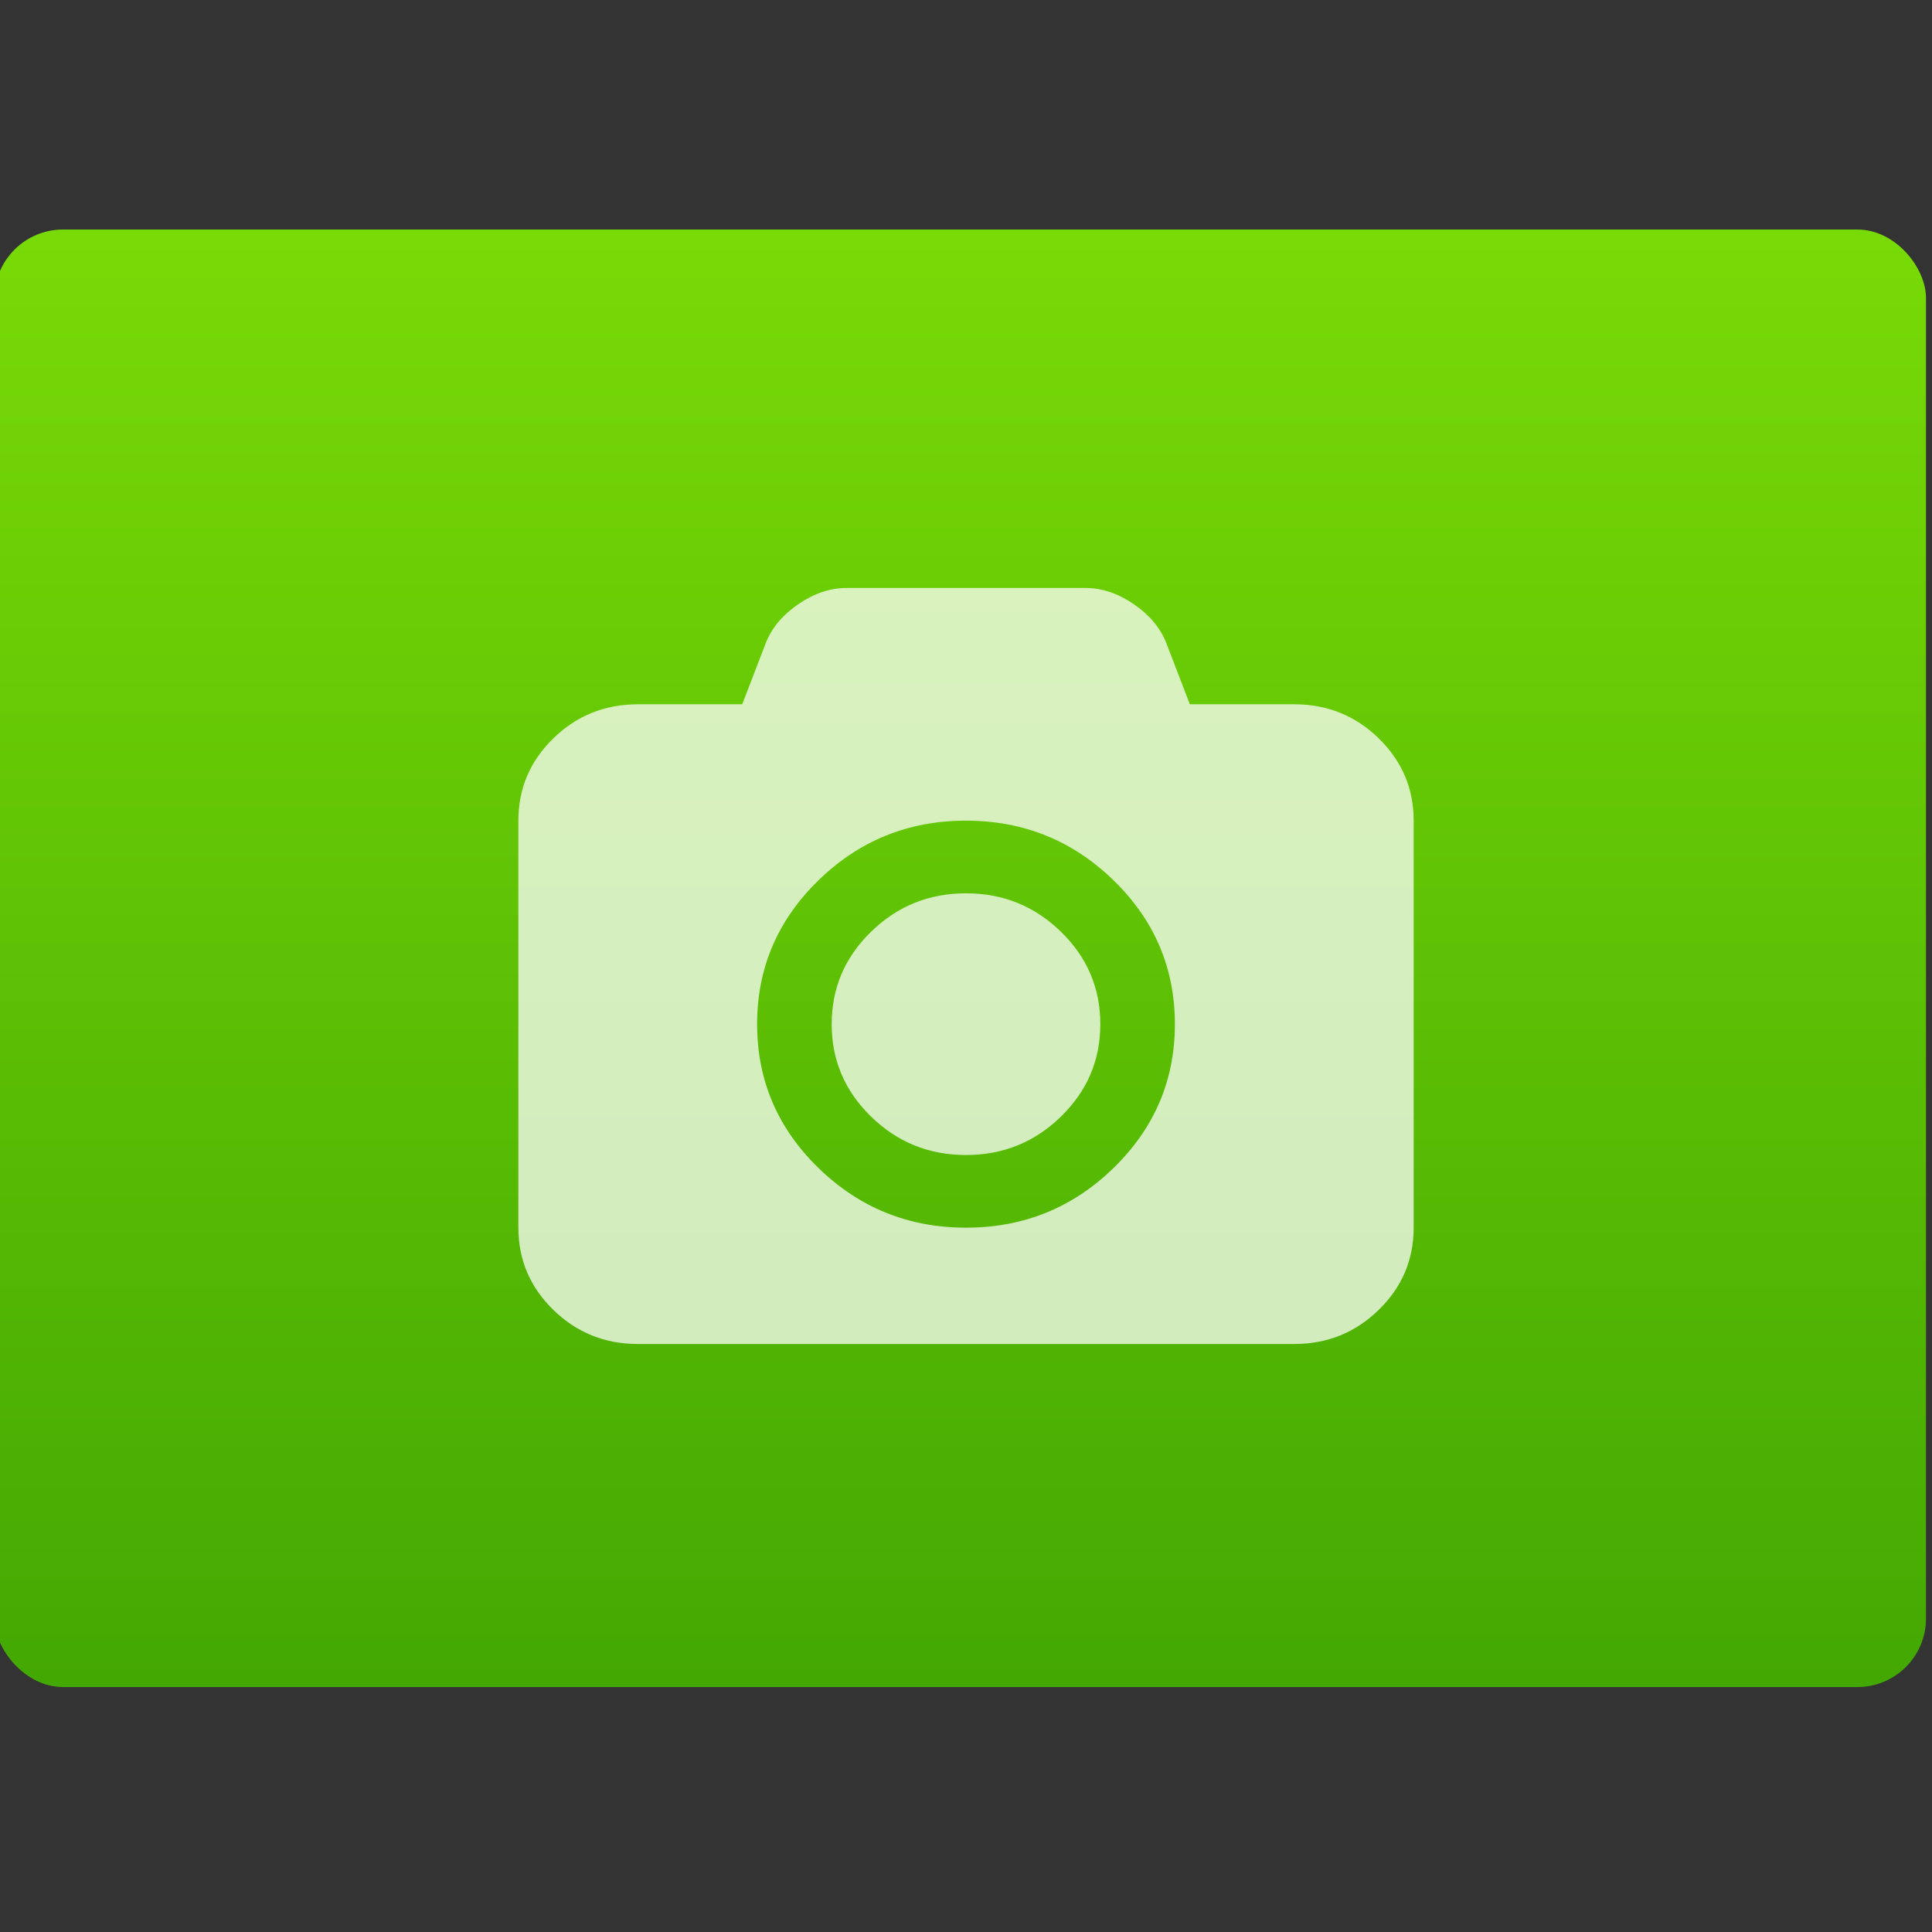
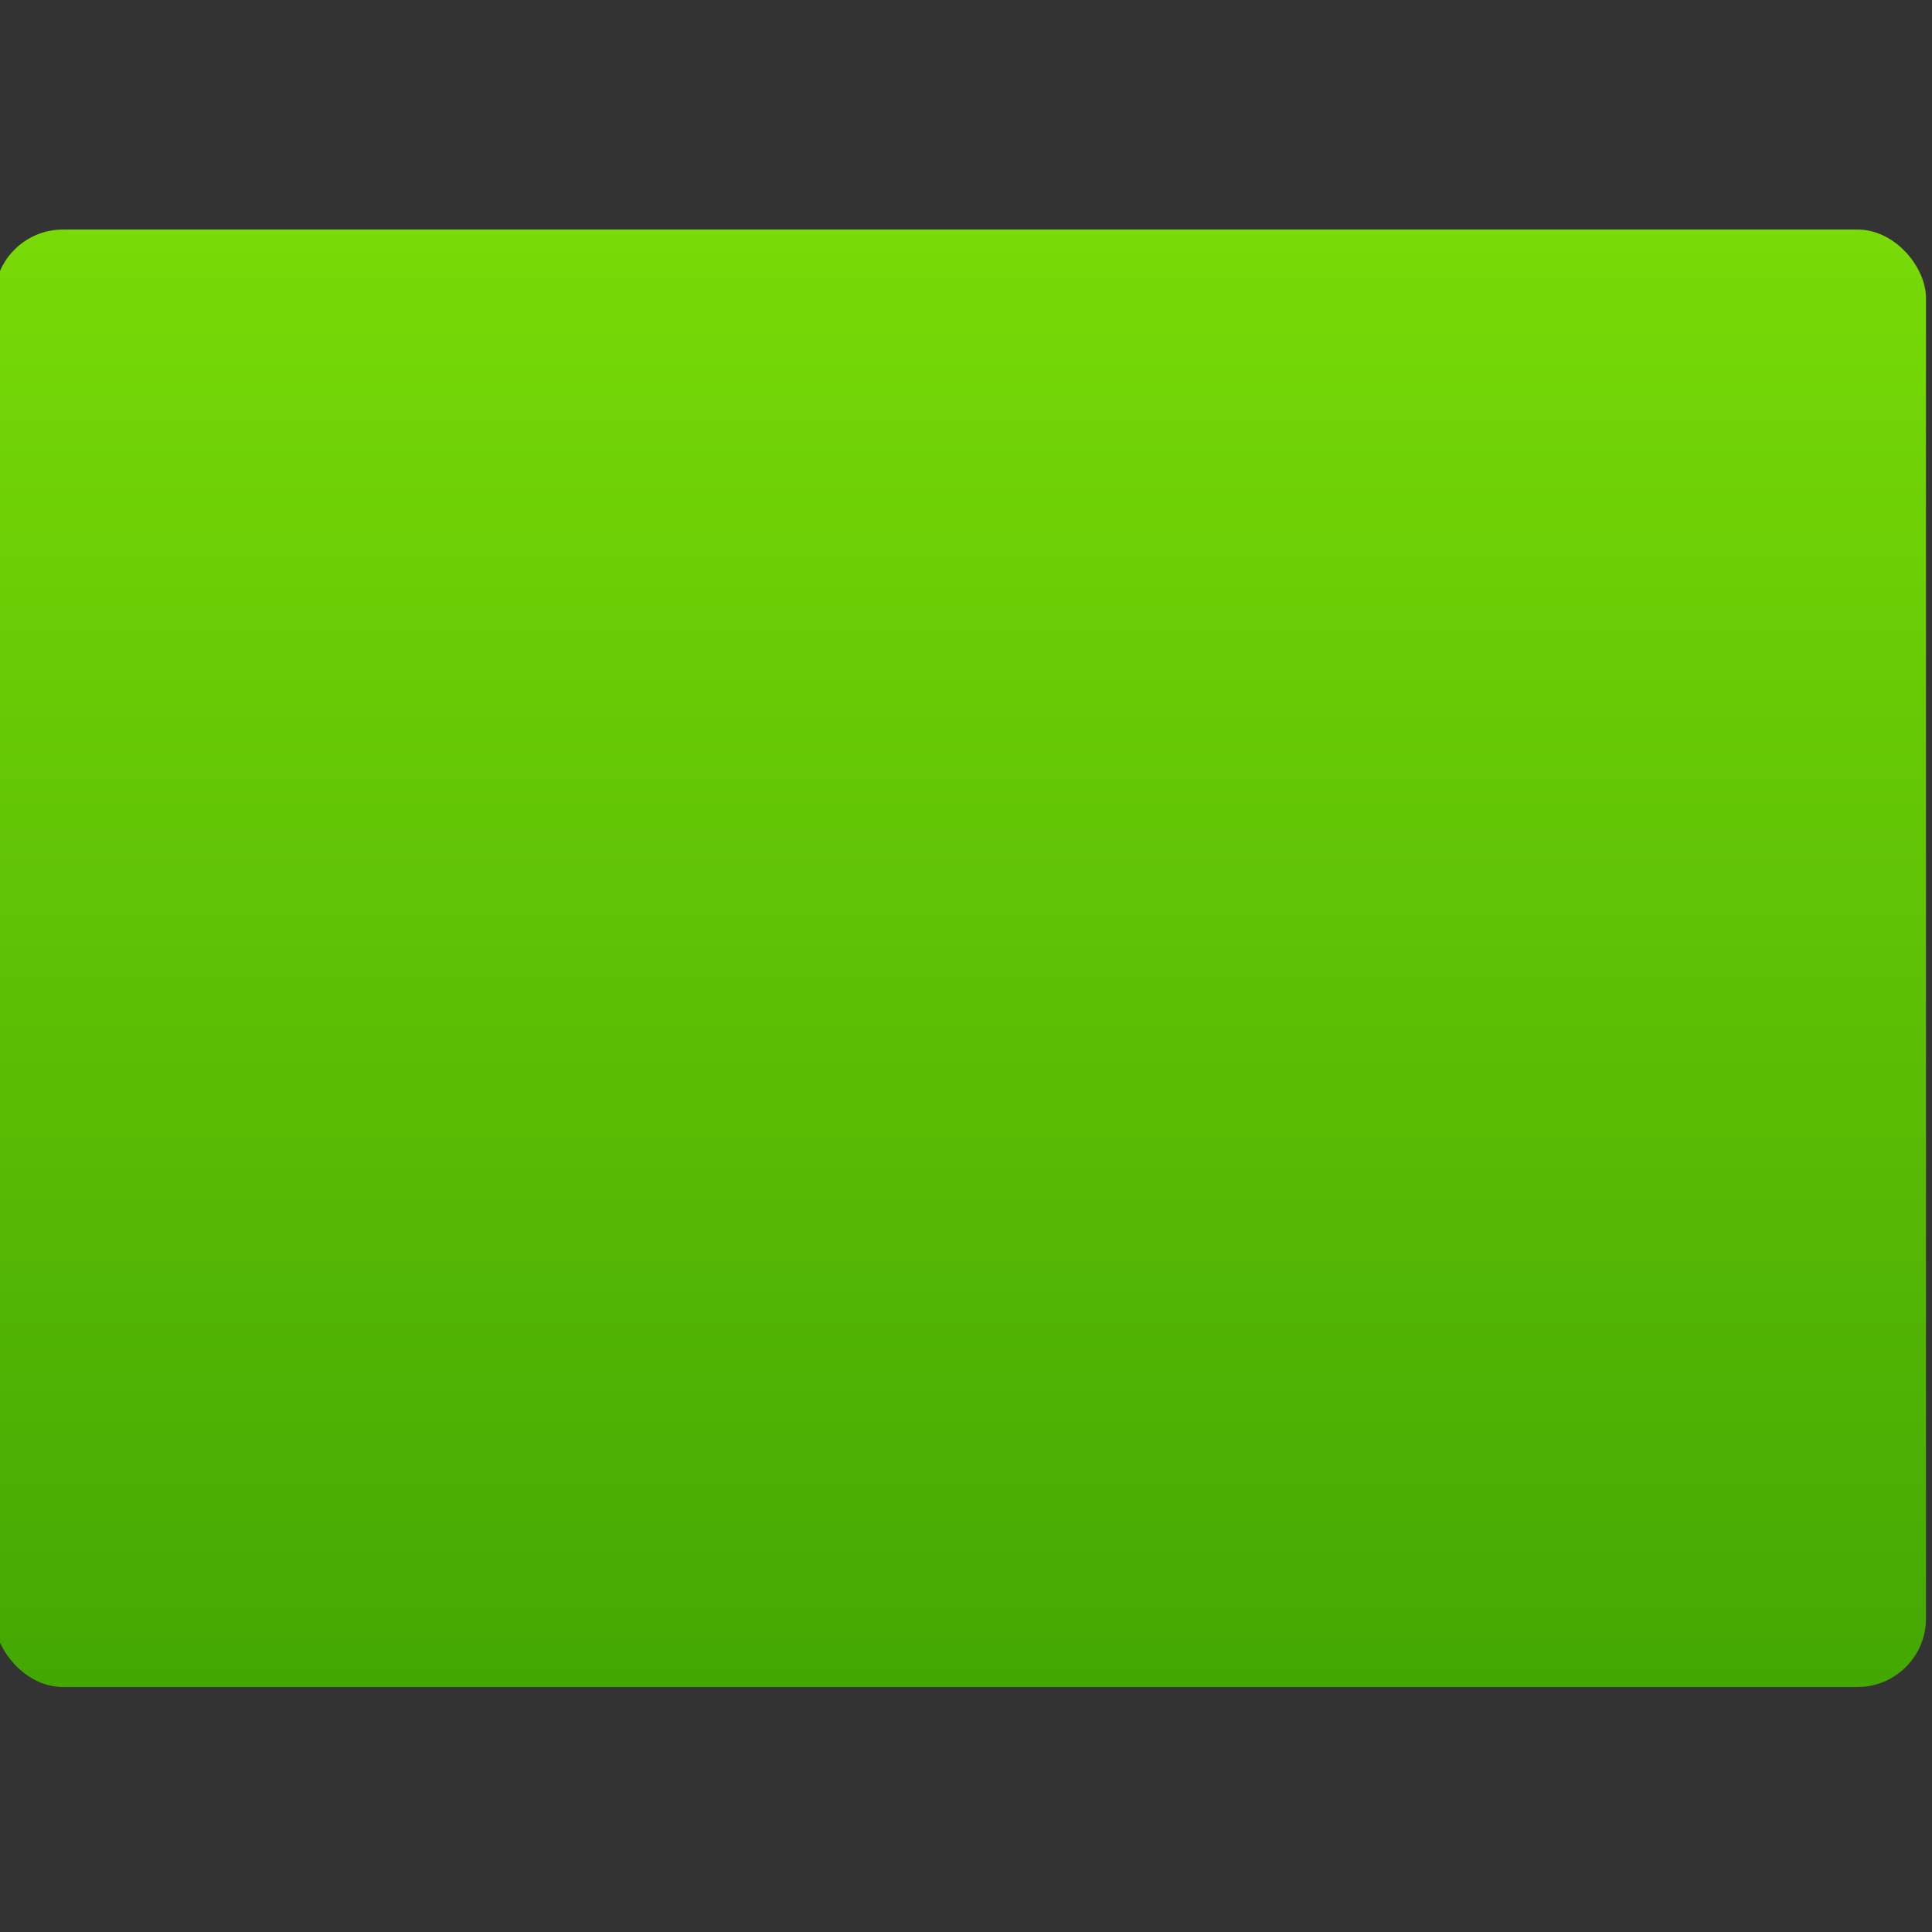
<svg xmlns="http://www.w3.org/2000/svg" viewBox="0 0 48 48">
  <rect x="0" y="0" width="48" height="48" fill="#333333" stroke="none" />
  <linearGradient id="a" gradientTransform="matrix(.692 0 0 .676 117.82 177.15)" gradientUnits="userSpaceOnUse" x2="0" y1="542.8" y2="507.8">
    <stop offset="0" stop-color="#42a603" />
    <stop offset="1" stop-color="#78da06" />
  </linearGradient>
  <rect fill="url(#a)" height="22.977" rx="1.081" stroke-width=".658" transform="matrix(1.576 0 0 1.576 -607.45 -814.306)" width="30.45" x="385.35" y="520.31" />
-   <path d="m82.63-12.53c-.579-.564-1.278-.846-2.097-.846h-2.595l-.591-1.535c-.147-.369-.415-.687-.805-.954s-.79-.401-1.199-.401h-5.932c-.409 0-.809.134-1.199.401s-.658.585-.805.954l-.591 1.535h-2.595c-.819 0-1.518.282-2.097.846s-.869 1.245-.869 2.043v10.114c0 .798.29 1.479.869 2.043s1.278.847 2.097.847h16.311c.819 0 1.517-.282 2.097-.847.579-.564.869-1.245.869-2.043v-10.114c0-.798-.29-1.479-.869-2.043m-6.586 10.673c-1.016.99-2.238 1.484-3.667 1.484s-2.651-.495-3.667-1.484-1.523-2.18-1.523-3.572.508-2.583 1.523-3.572c1.016-.99 2.238-1.484 3.667-1.484s2.651.495 3.667 1.484 1.523 2.18 1.523 3.572-.508 2.583-1.523 3.572m-3.667-6.823c-.919 0-1.705.318-2.358.954s-.979 1.401-.979 2.297.326 1.661.979 2.297 1.438.954 2.358.954c.919 0 1.705-.318 2.358-.954s.979-1.402.979-2.297c0-.896-.326-1.661-.979-2.297s-1.439-.954-2.358-.954" fill="#fff" fill-opacity=".931" opacity=".795" transform="matrix(1 0 0 1 -48.376 30.874)" />
</svg>